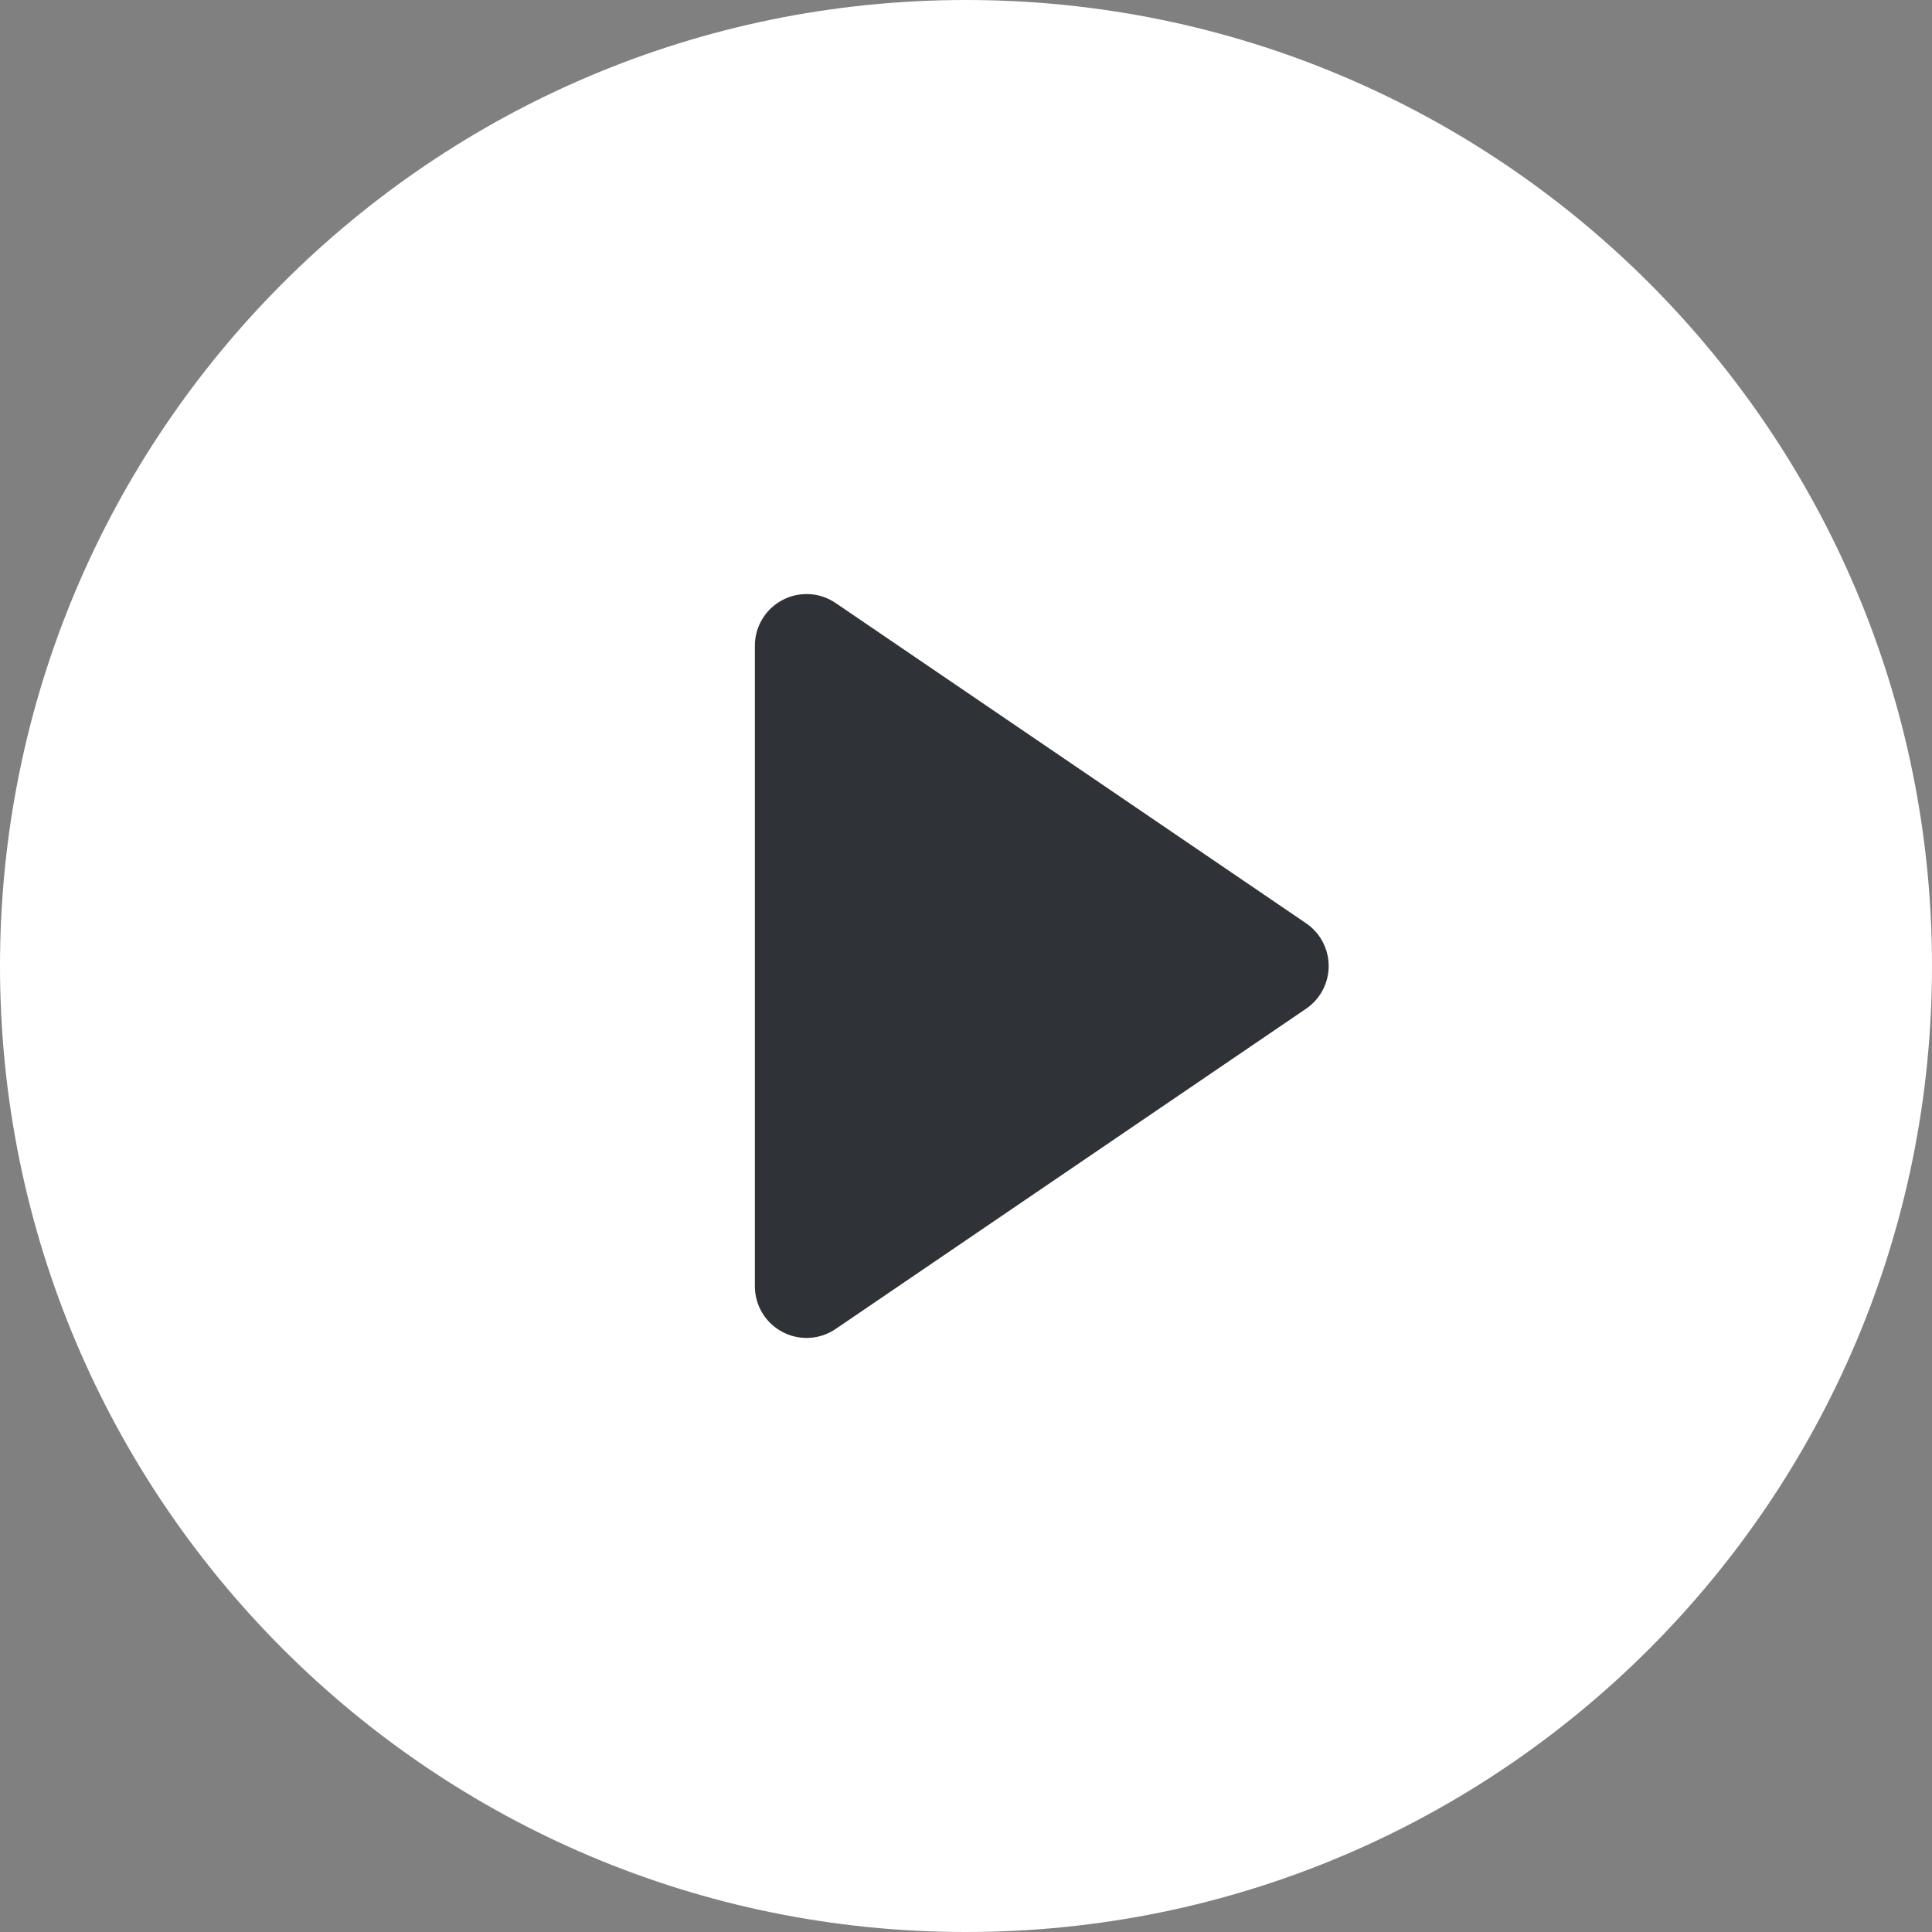
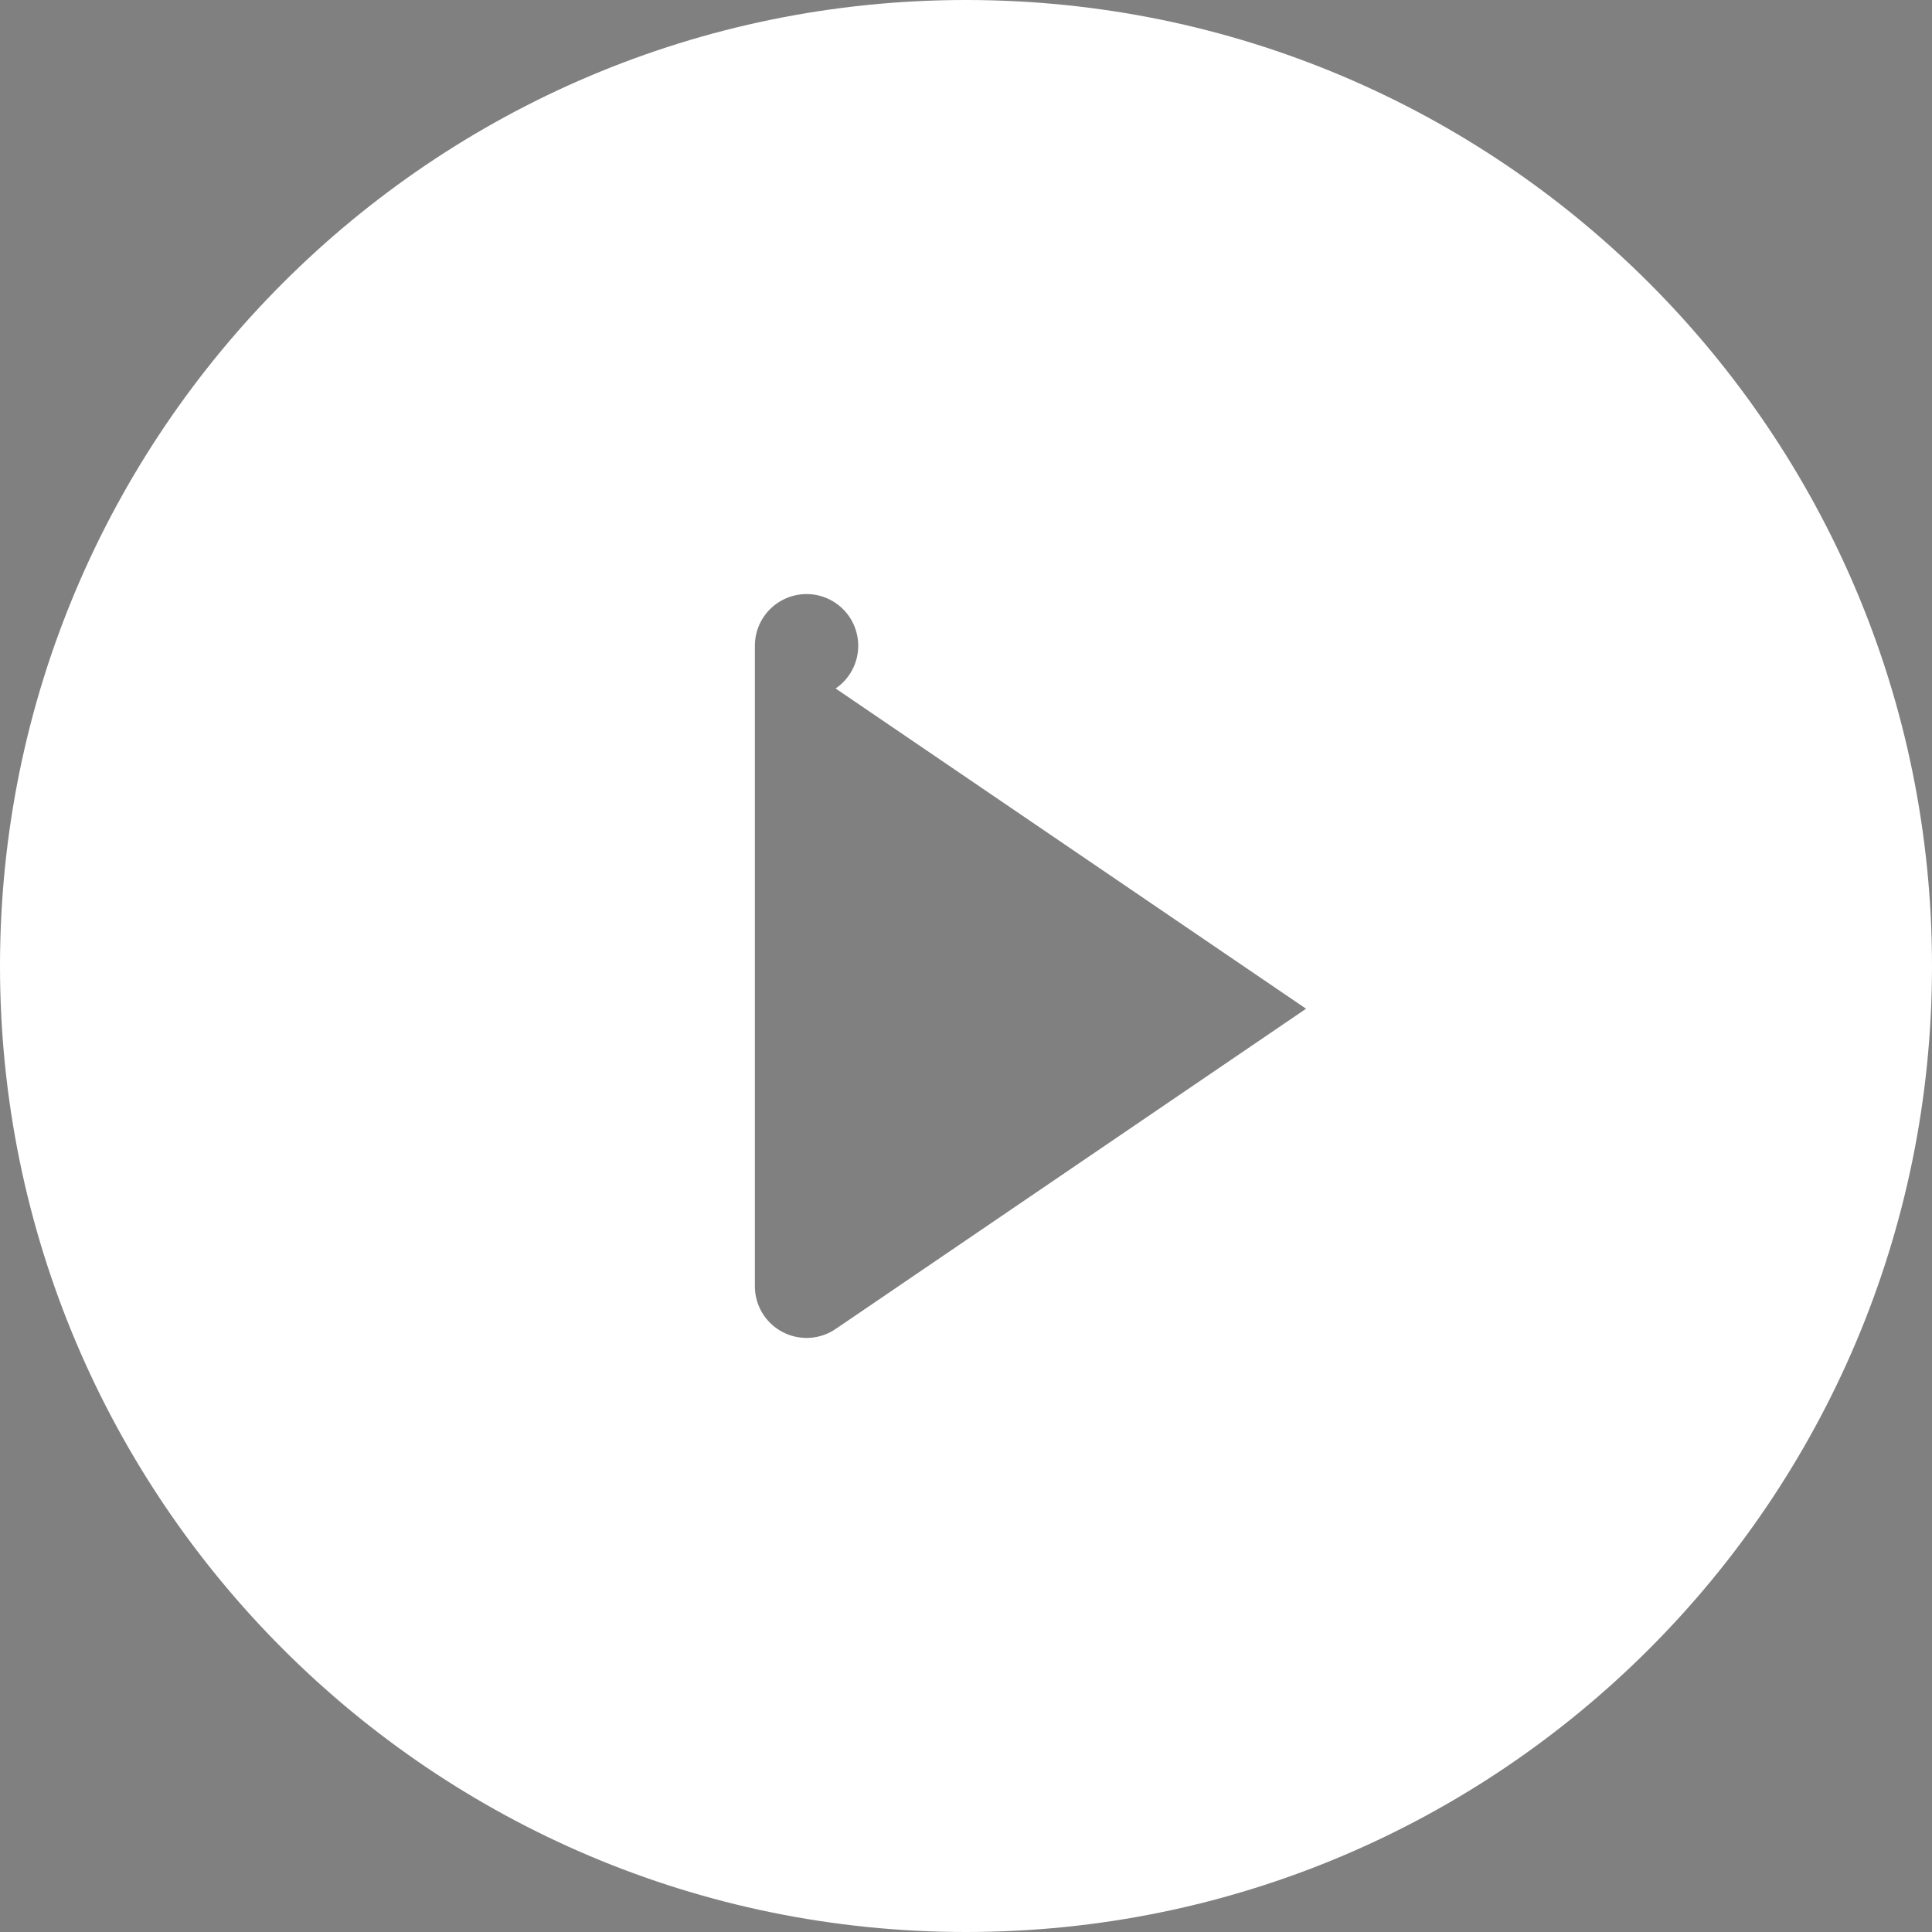
<svg xmlns="http://www.w3.org/2000/svg" width="100%" height="100%" viewBox="0 0 50 50" style="fill-rule: evenodd; clip-rule: evenodd; stroke-linejoin: round; stroke-miterlimit: 2">
  <rect x="0" y="0" width="50" height="50" fill="#808080" stroke="none" />
-   <circle cx="25" cy="25" r="12.936" style="fill: #2f3337" />
-   <path d="M25,0c-13.807,0 -25,11.193 -25,25c0,13.807 11.193,25 25,25c13.807,0 25,-11.193 25,-25c0,-13.807 -11.193,-25 -25,-25Zm8.801,26.106l-12.175,8.288c-0.41,0.279 -0.94,0.308 -1.378,0.076c-0.438,-0.231 -0.712,-0.686 -0.712,-1.182l0,-16.576c0,-0.496 0.274,-0.951 0.712,-1.182c0.438,-0.232 0.968,-0.203 1.378,0.076l12.175,8.288c0.366,0.249 0.585,0.663 0.585,1.106c0,0.443 -0.219,0.857 -0.585,1.106Z" style="fill: #fff; fill-rule: nonzero" />
+   <path d="M25,0c-13.807,0 -25,11.193 -25,25c0,13.807 11.193,25 25,25c13.807,0 25,-11.193 25,-25c0,-13.807 -11.193,-25 -25,-25Zm8.801,26.106l-12.175,8.288c-0.41,0.279 -0.94,0.308 -1.378,0.076c-0.438,-0.231 -0.712,-0.686 -0.712,-1.182l0,-16.576c0,-0.496 0.274,-0.951 0.712,-1.182c0.438,-0.232 0.968,-0.203 1.378,0.076c0.366,0.249 0.585,0.663 0.585,1.106c0,0.443 -0.219,0.857 -0.585,1.106Z" style="fill: #fff; fill-rule: nonzero" />
</svg>